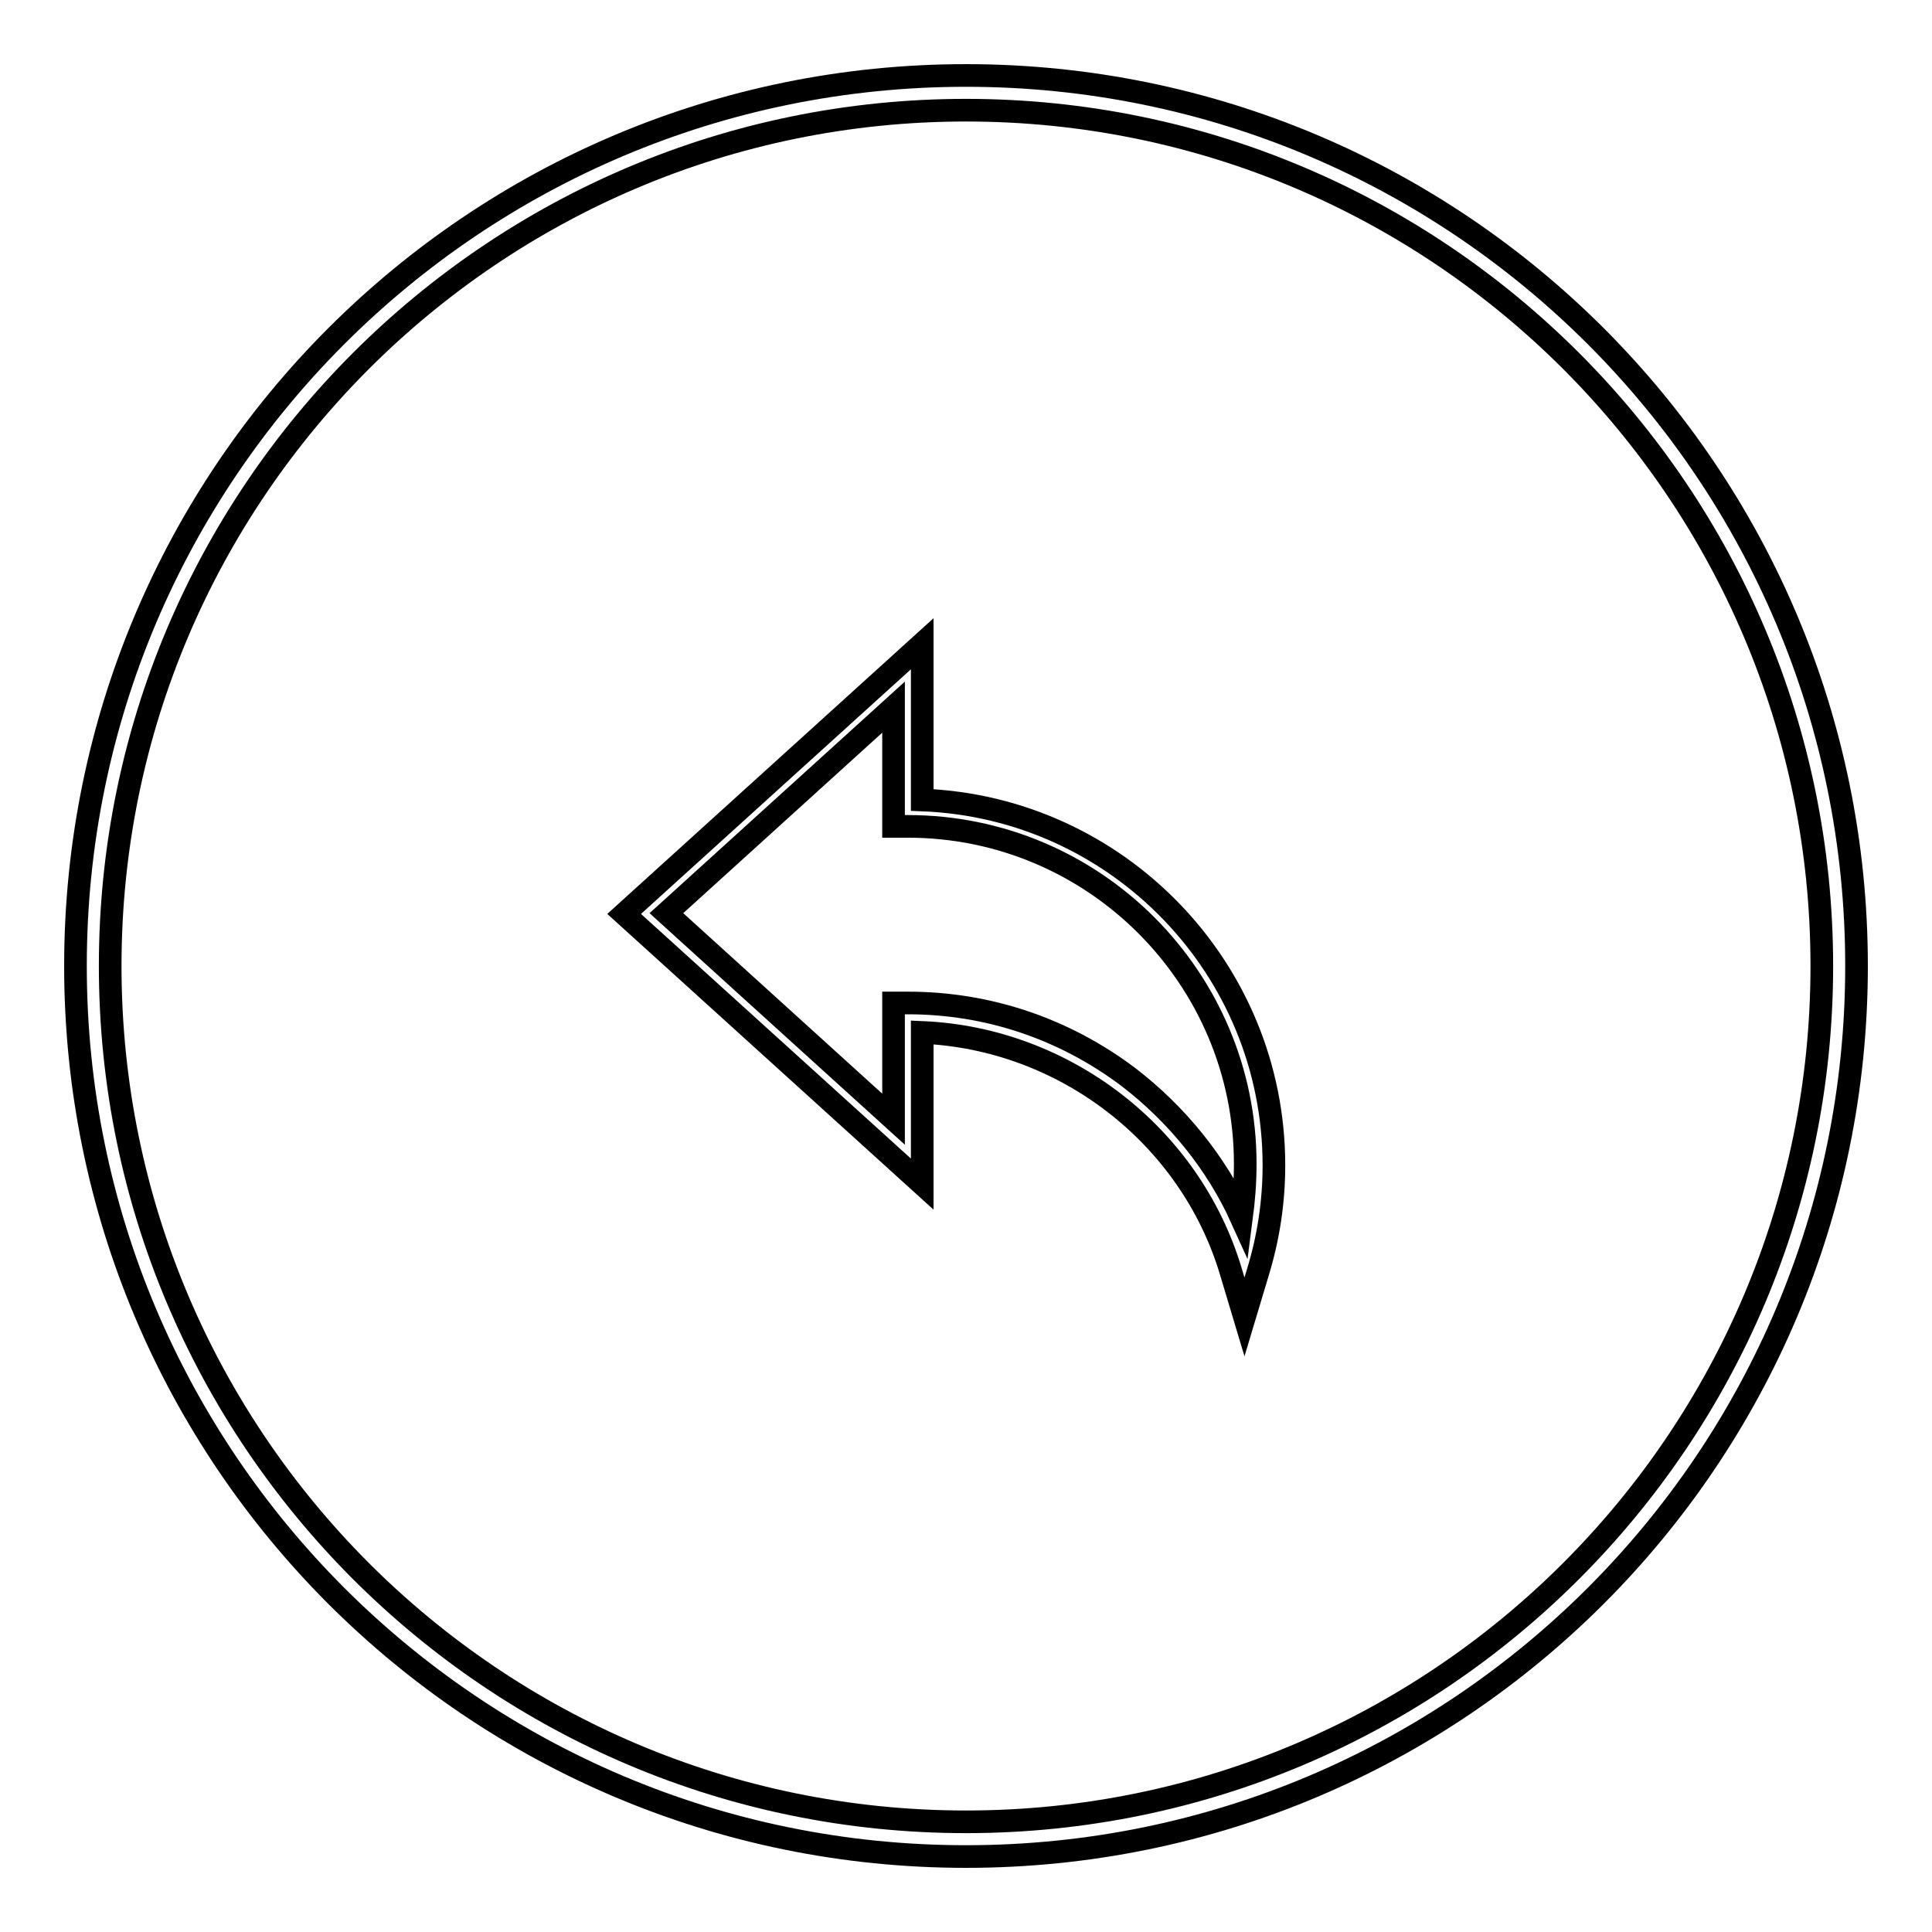
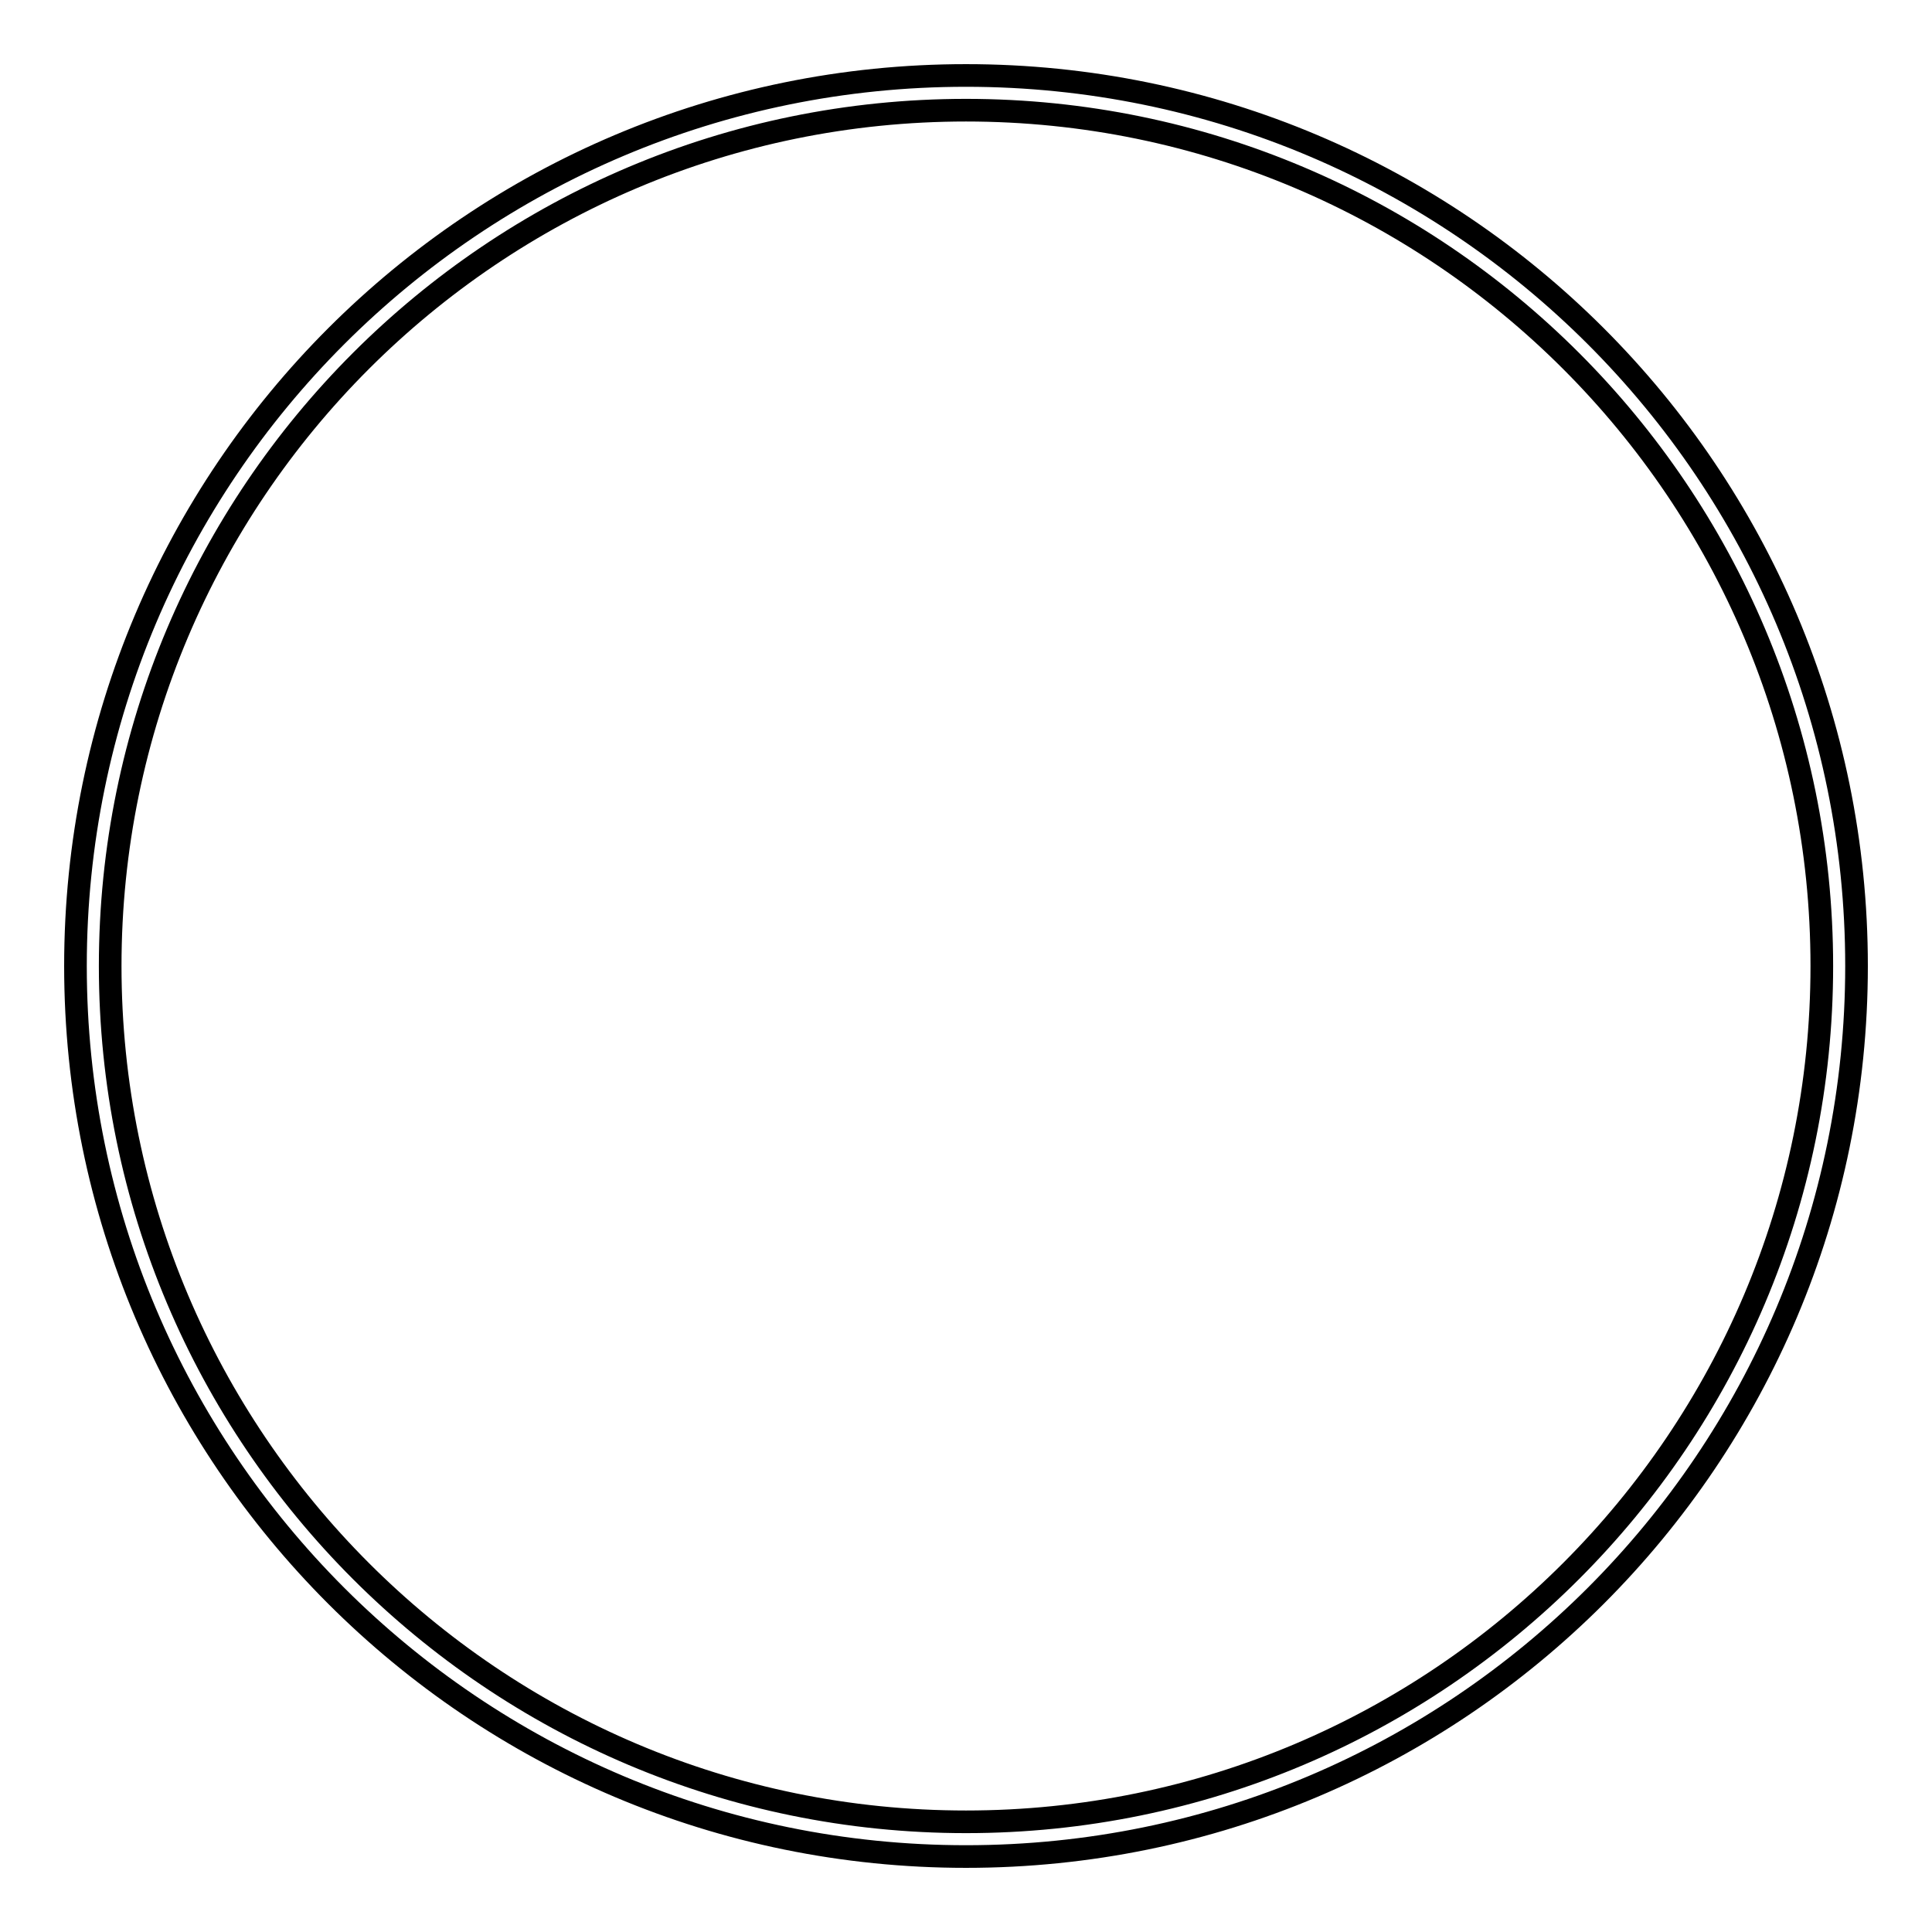
<svg xmlns="http://www.w3.org/2000/svg" version="1.1" x="0px" y="0px" viewBox="0 0 256 256" enable-background="new 0 0 256 256" xml:space="preserve">
  <g>
    <g>
      <path stroke-width="3" fill-opacity="0" stroke="#000000" d="M128,10C62.8,10,10,62.8,10,128c0,65.2,52.8,118,118,118c65.2,0,118-52.8,118-118C246,62.8,193.2,10,128,10z M128,241.4c-62.6,0-113.4-50.8-113.4-113.4C14.6,65.4,65.4,14.6,128,14.6c62.6,0,113.4,50.8,113.4,113.4C241.4,190.6,190.6,241.4,128,241.4z" />
-       <path stroke-width="3" fill-opacity="0" stroke="#000000" d="M122.2,106V85.3l-39.5,35.8l39.5,35.8v-20.1c18.8,0.8,35.5,13.6,40.9,31.7l1.8,6l1.8-6c1.4-4.6,2.1-9.3,2.1-14.1C168.8,128.3,148.1,107,122.2,106z M164.5,161.4c-3.3-7.3-8.6-13.8-15-18.7c-8.5-6.4-18.6-9.8-29.2-9.8h-1.9v15.4l-30.1-27.3l30.1-27.3v15.8h1.9c24.7,0,44.7,20.1,44.7,44.7C165,156.8,164.8,159.1,164.5,161.4z" />
    </g>
  </g>
</svg>